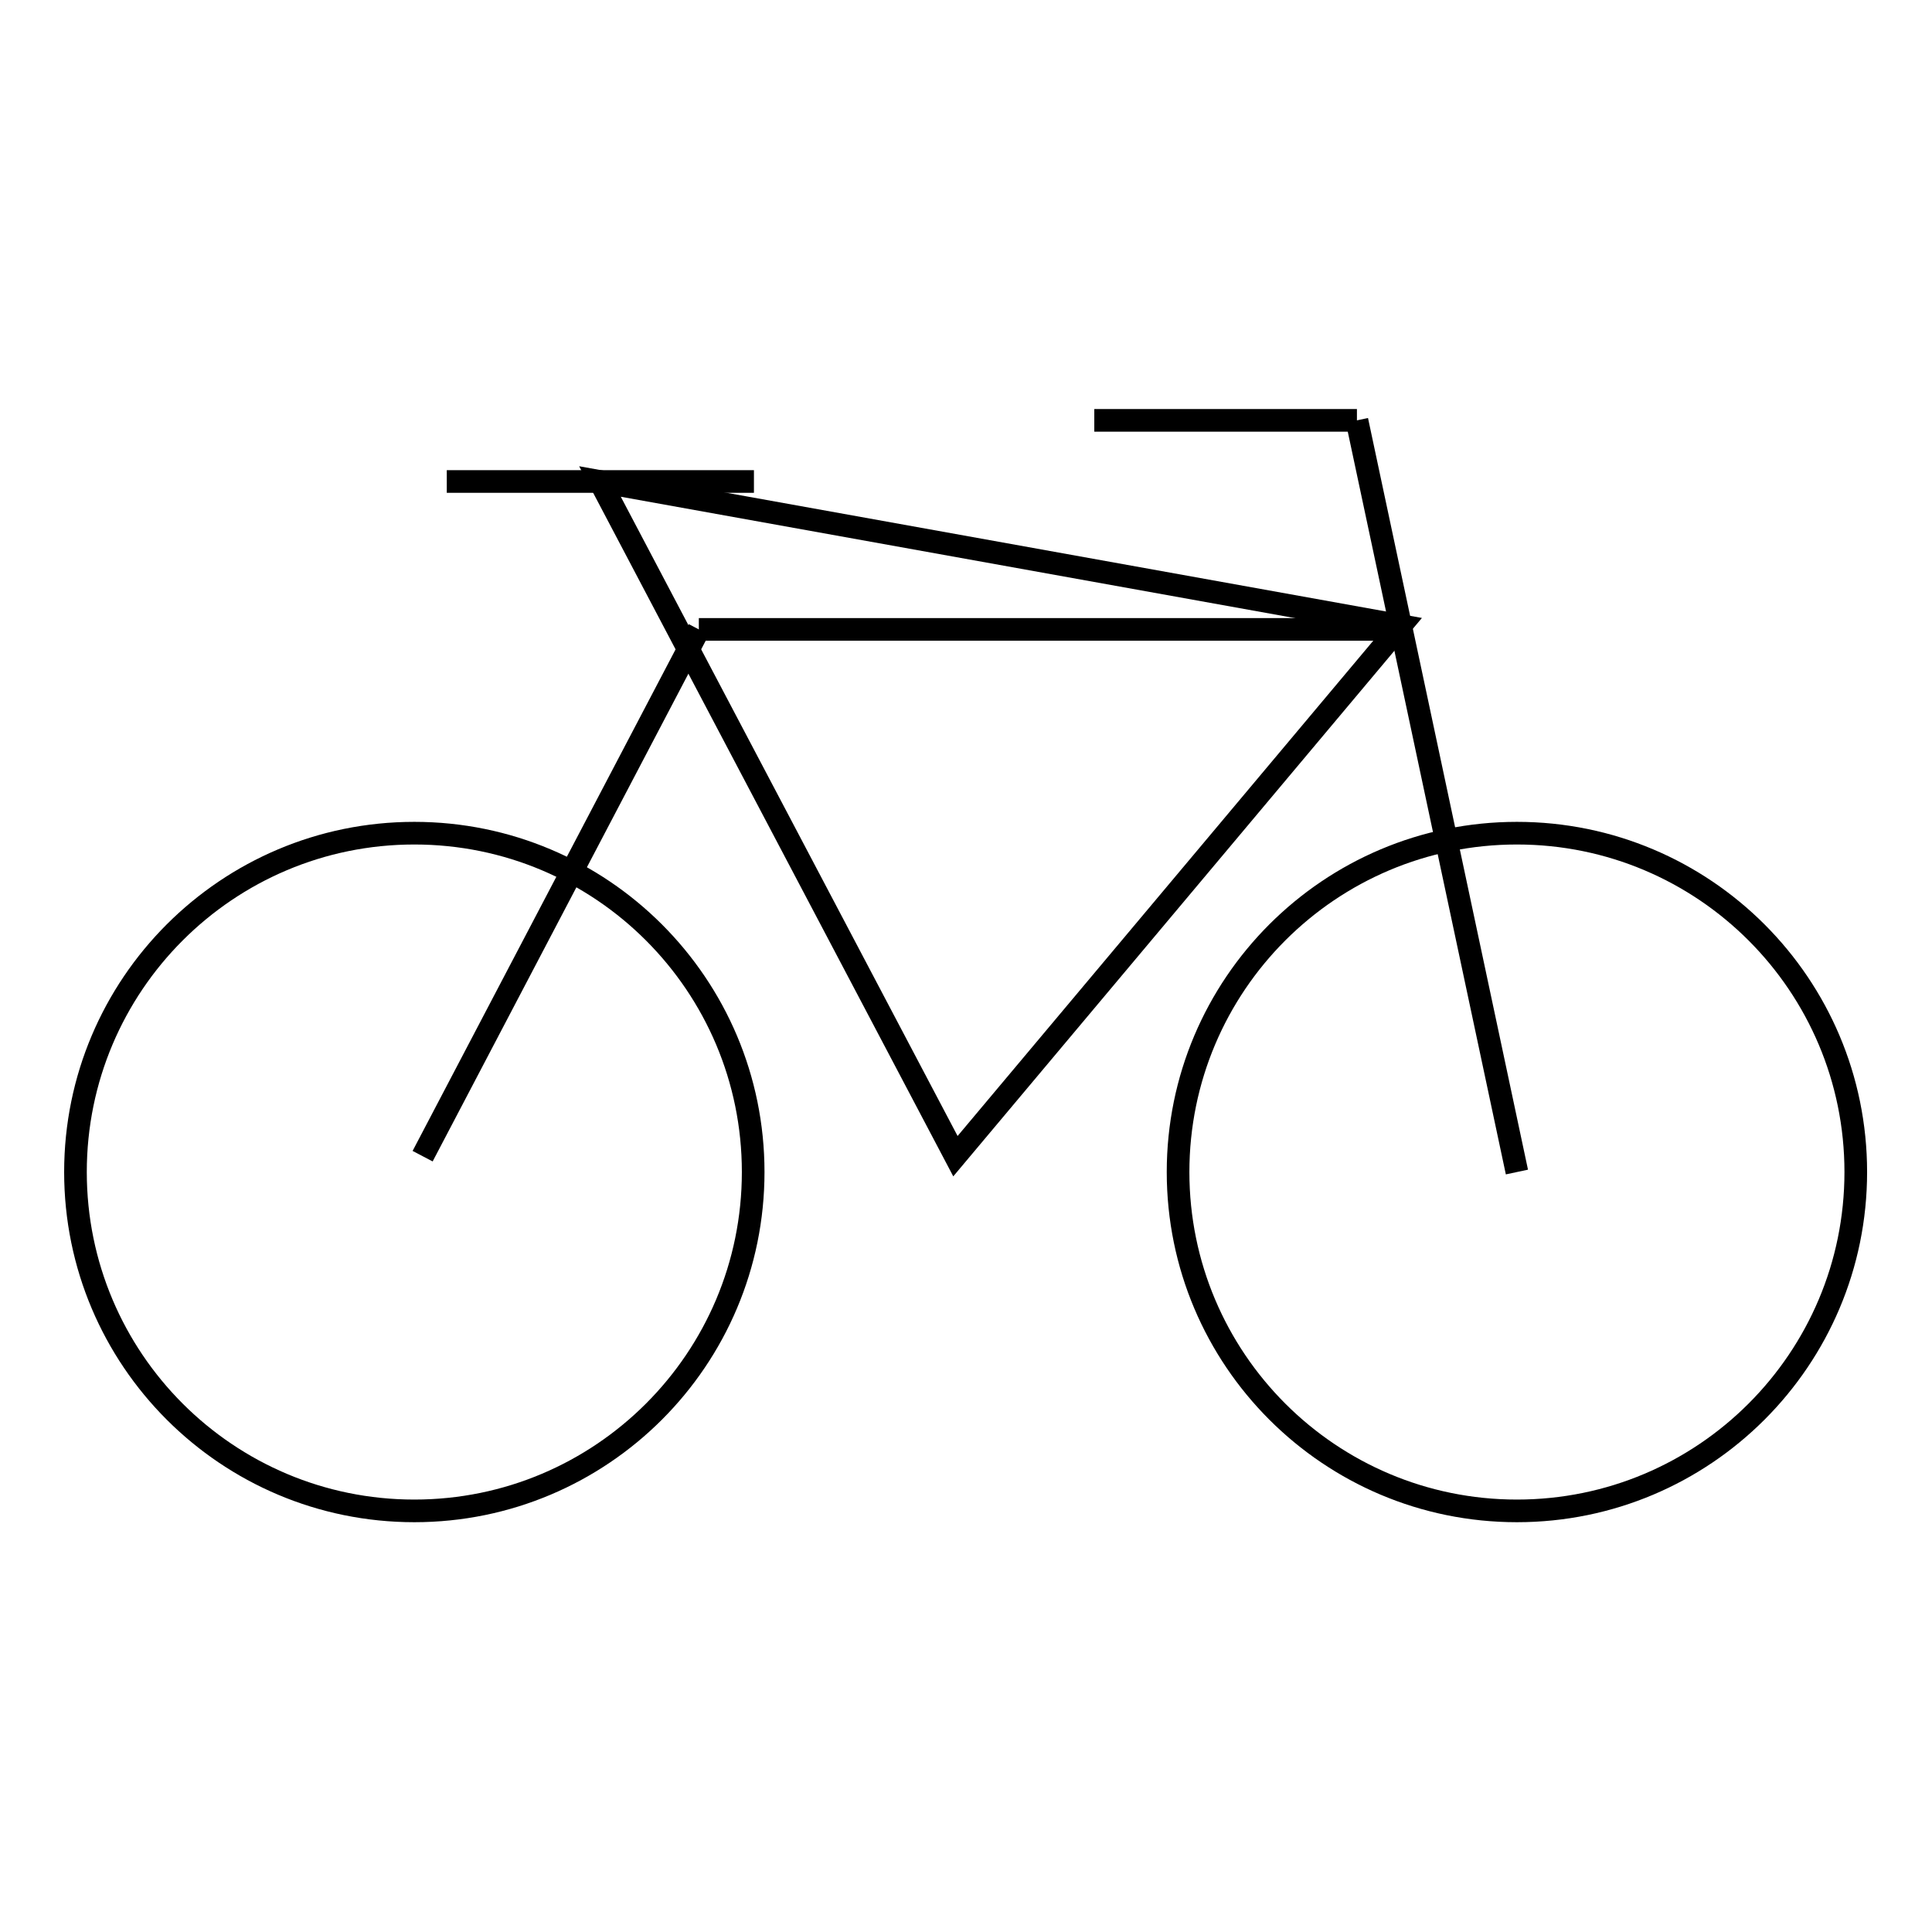
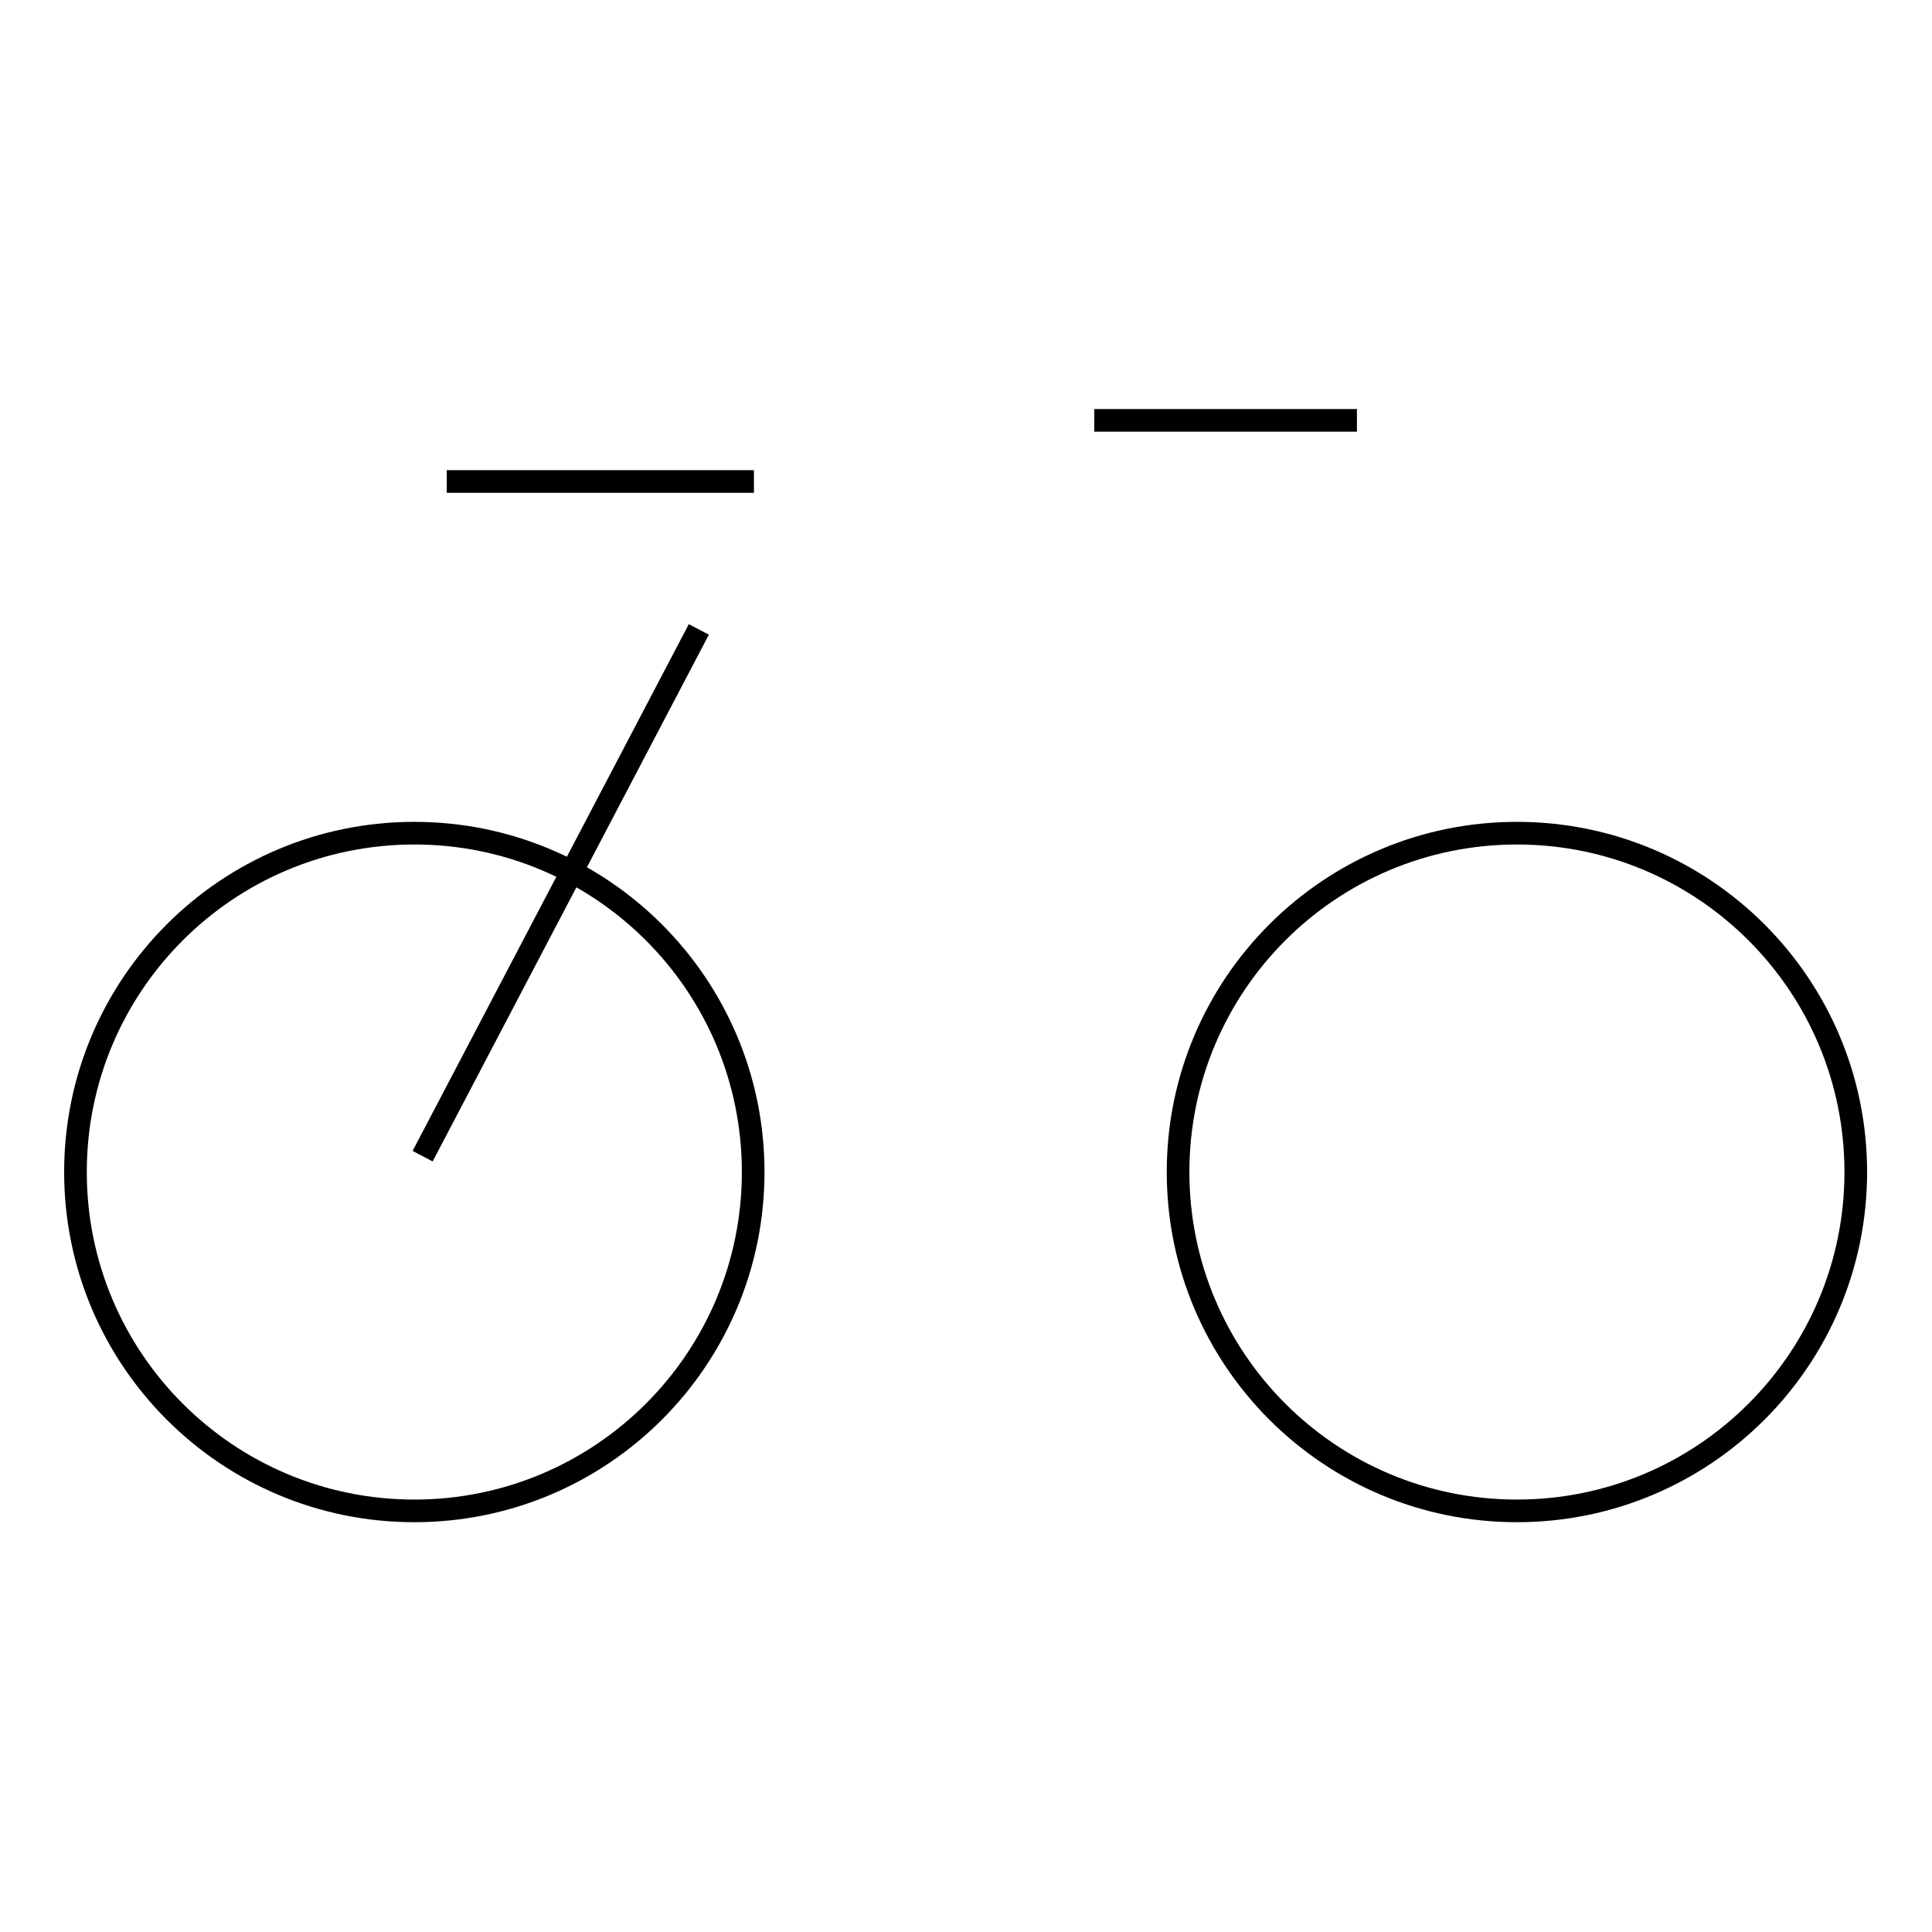
<svg xmlns="http://www.w3.org/2000/svg" version="1.1" x="0px" y="0px" viewBox="0 0 256 256" enable-background="new 0 0 256 256" xml:space="preserve">
  <g>
    <g>
      <path stroke-width="3" fill-opacity="0" stroke="#000000" d="M10,155.3c0,24.8,20.1,44.9,44.9,44.9c24.8,0,44.9-20.1,44.9-44.9c0-24.8-20.1-44.9-44.9-44.9C30.1,110.4,10,130.5,10,155.3L10,155.3z" />
      <path stroke-width="3" fill-opacity="0" stroke="#000000" d="M156.1,155.3c0,24.8,20.1,44.9,44.9,44.9c24.8,0,44.9-20.1,44.9-44.9c0-24.8-20.1-44.9-44.9-44.9C176.2,110.4,156.1,130.5,156.1,155.3L156.1,155.3L156.1,155.3z" />
      <path stroke-width="3" fill-opacity="0" stroke="#000000" d="M59.2,63.8h40.7H59.2z" />
-       <path stroke-width="3" fill-opacity="0" stroke="#000000" d="M185.6,82.9l-59,70.3L90.4,84.5L79.5,63.8L185.6,82.9z" />
-       <path stroke-width="3" fill-opacity="0" stroke="#000000" d="M185.7,83.4H92.6H185.7z" />
      <path stroke-width="3" fill-opacity="0" stroke="#000000" d="M92.6,83.4l-36.6,69.8L92.6,83.4z" />
      <path stroke-width="3" fill-opacity="0" stroke="#000000" d="M145,55.7h34.8H145z" />
-       <path stroke-width="3" fill-opacity="0" stroke="#000000" d="M179.8,55.7l21.2,99.6L179.8,55.7z" />
    </g>
  </g>
</svg>